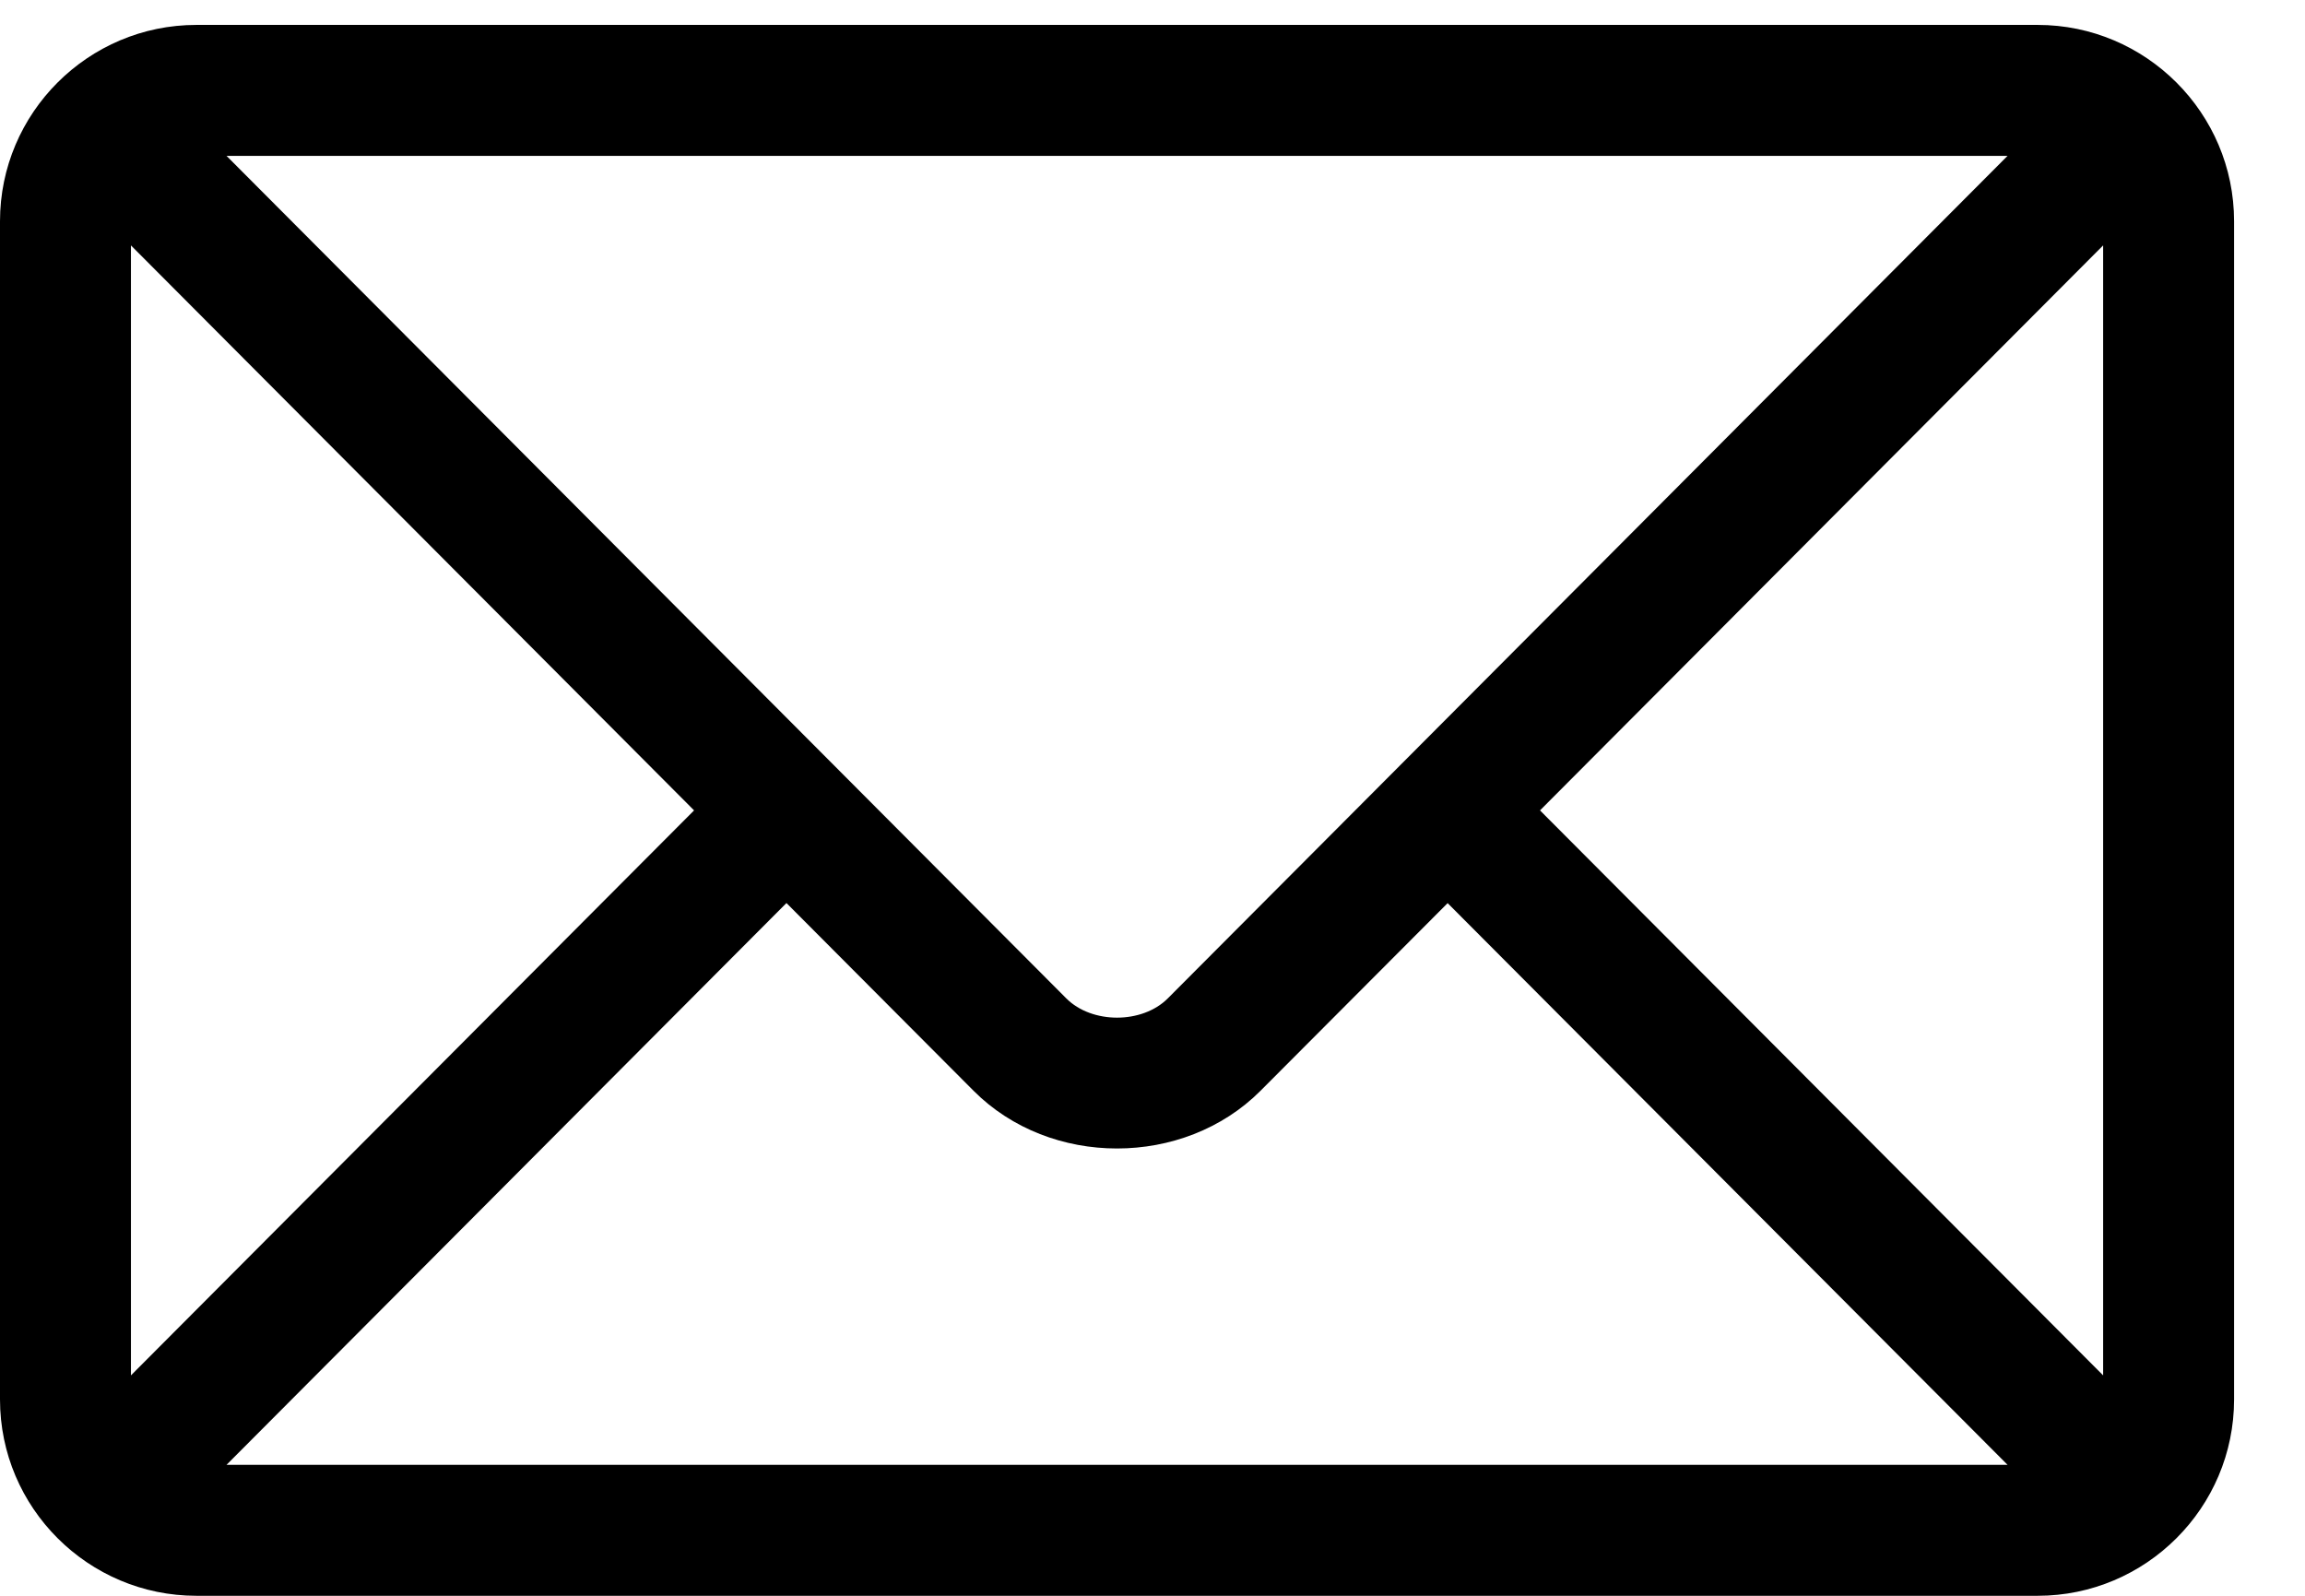
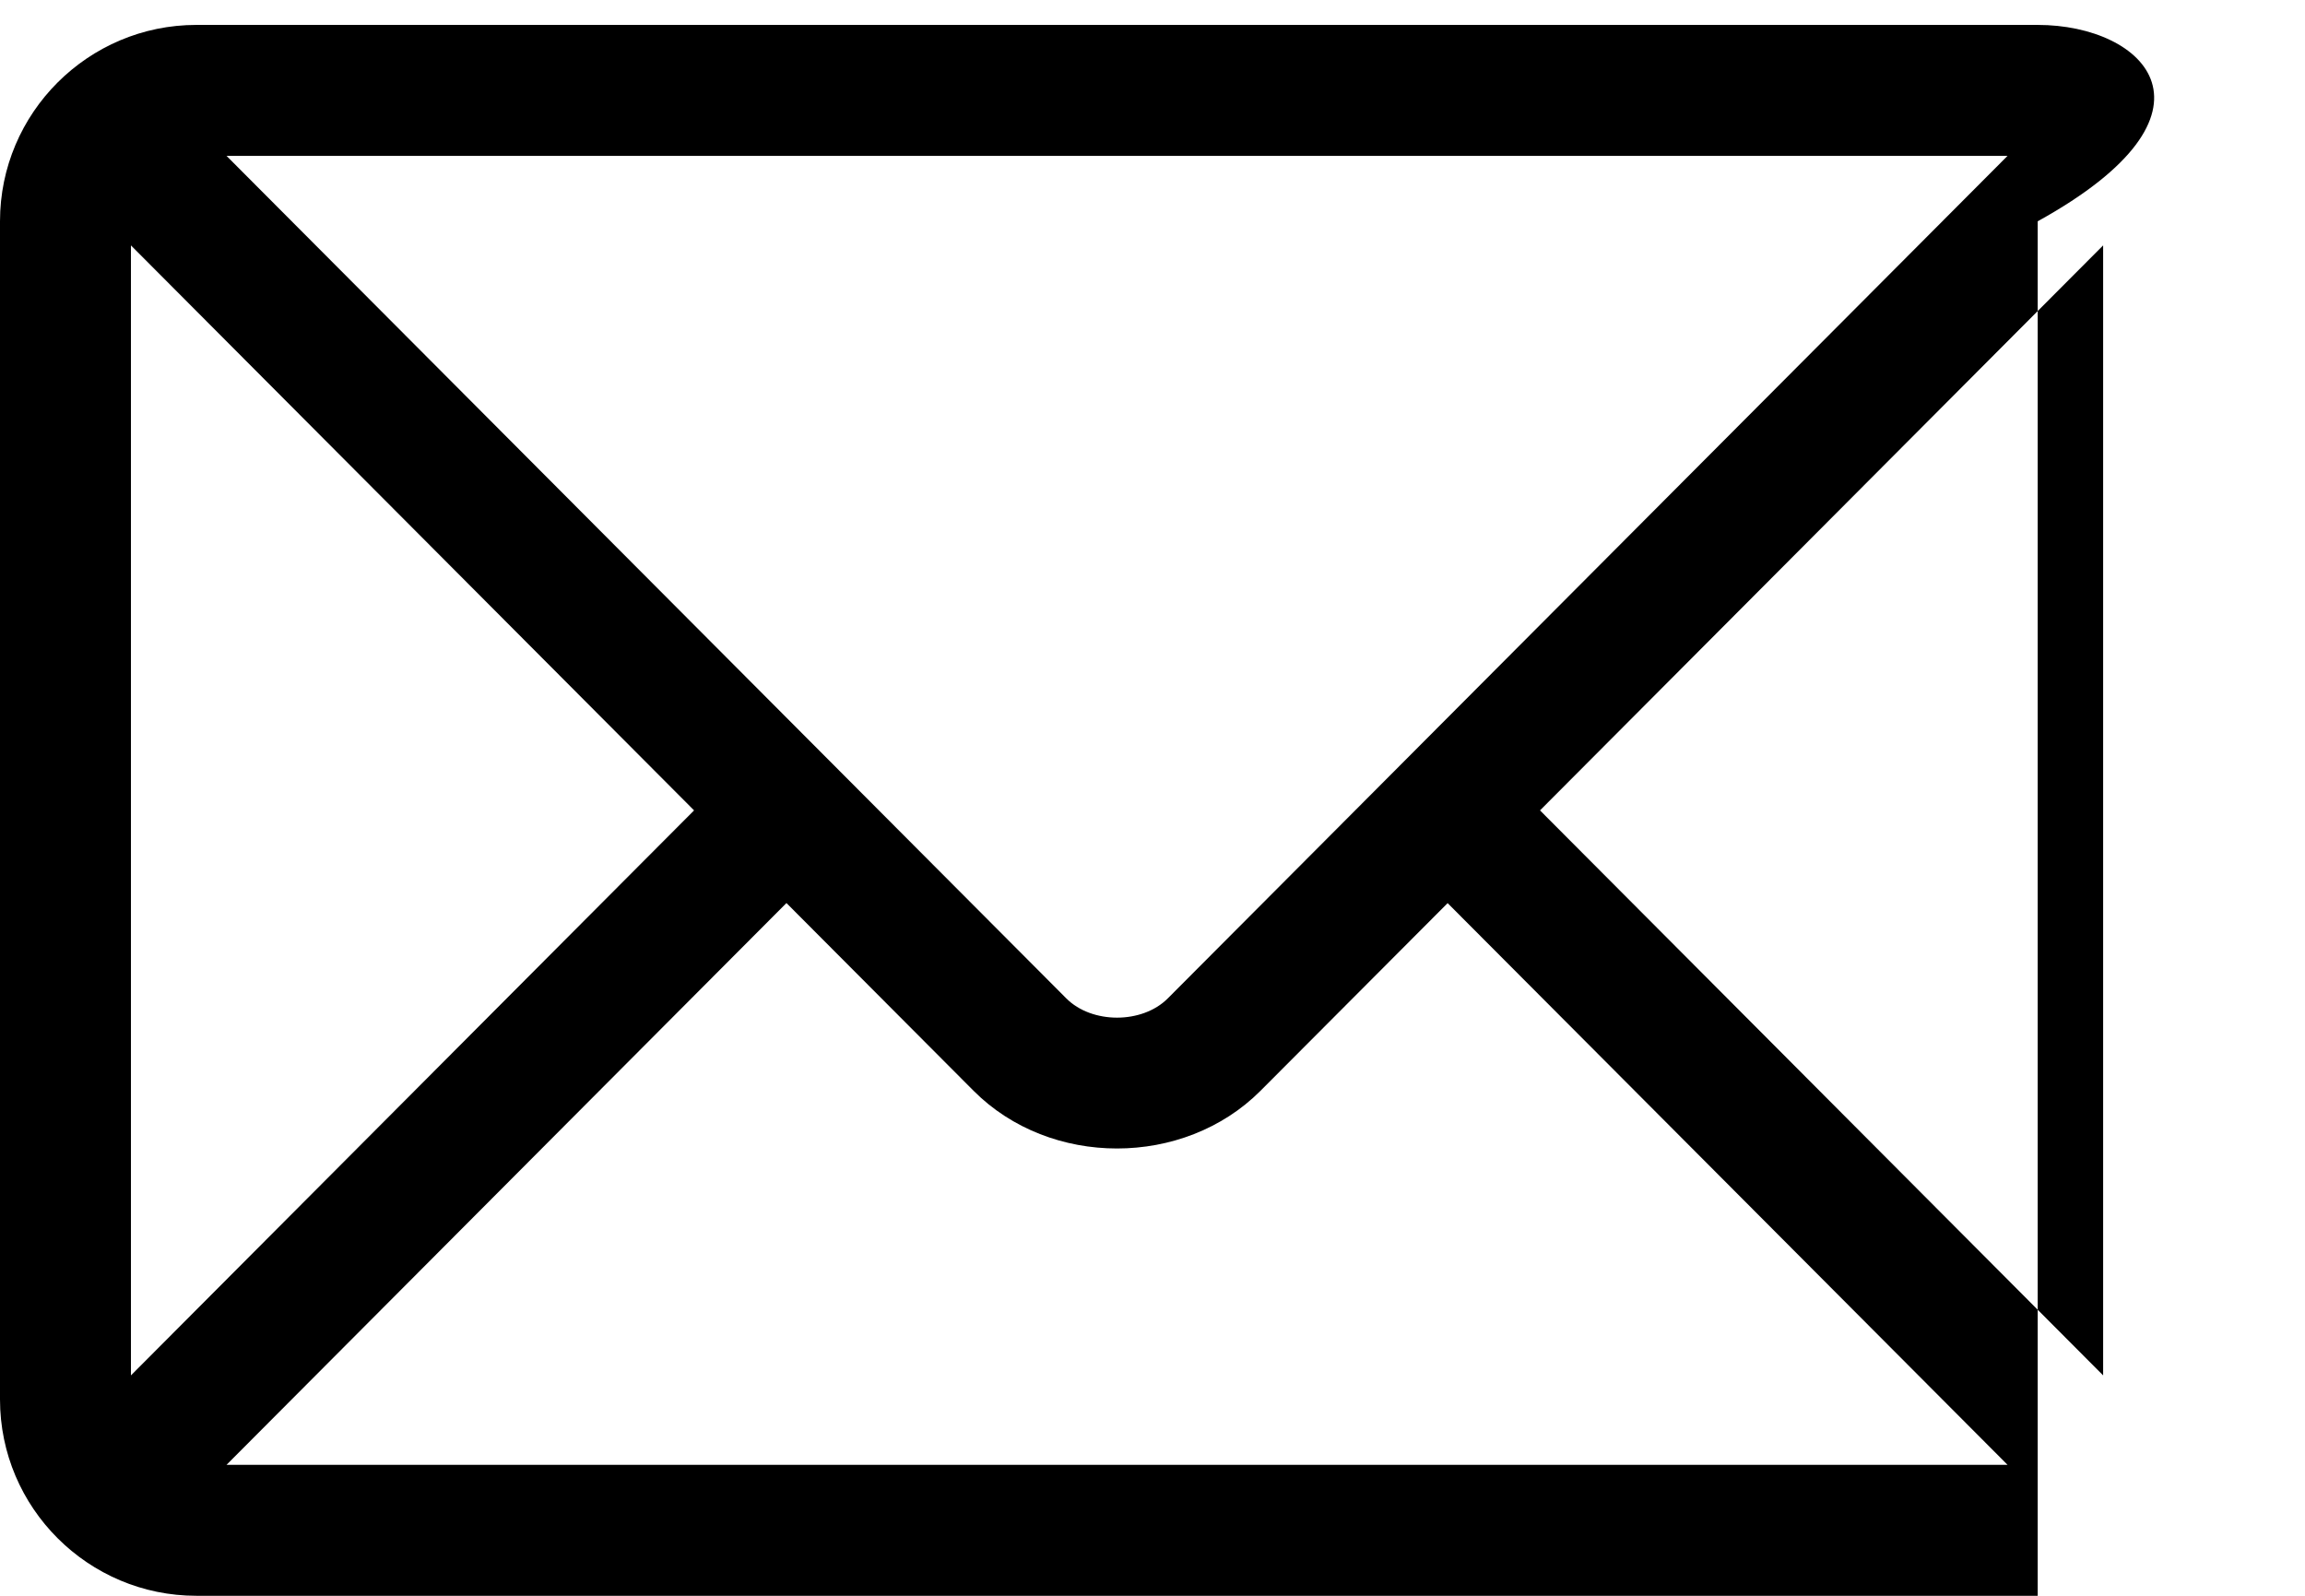
<svg xmlns="http://www.w3.org/2000/svg" width="26" height="18" viewBox="0 0 26 18" fill="none">
-   <path d="M22.985 0.281H2.215C0.996 0.281 0 1.273 0 2.496V15.785C0 17.009 0.997 18 2.215 18H22.985C24.204 18 25.2 17.008 25.2 15.785V2.496C25.2 1.273 24.203 0.281 22.985 0.281ZM22.645 1.758C21.929 2.476 13.518 10.915 13.172 11.262C12.883 11.551 12.317 11.551 12.028 11.262L2.555 1.758H22.645ZM1.477 15.514V2.768L7.829 9.141L1.477 15.514ZM2.555 16.523L8.871 10.186L10.982 12.304C11.847 13.172 13.353 13.171 14.218 12.304L16.329 10.187L22.645 16.523H2.555ZM23.723 15.514L17.371 9.141L23.723 2.768V15.514Z" fill="black" />
+   <path d="M22.985 0.281H2.215C0.996 0.281 0 1.273 0 2.496V15.785C0 17.009 0.997 18 2.215 18H22.985V2.496C25.2 1.273 24.203 0.281 22.985 0.281ZM22.645 1.758C21.929 2.476 13.518 10.915 13.172 11.262C12.883 11.551 12.317 11.551 12.028 11.262L2.555 1.758H22.645ZM1.477 15.514V2.768L7.829 9.141L1.477 15.514ZM2.555 16.523L8.871 10.186L10.982 12.304C11.847 13.172 13.353 13.171 14.218 12.304L16.329 10.187L22.645 16.523H2.555ZM23.723 15.514L17.371 9.141L23.723 2.768V15.514Z" fill="black" />
</svg>